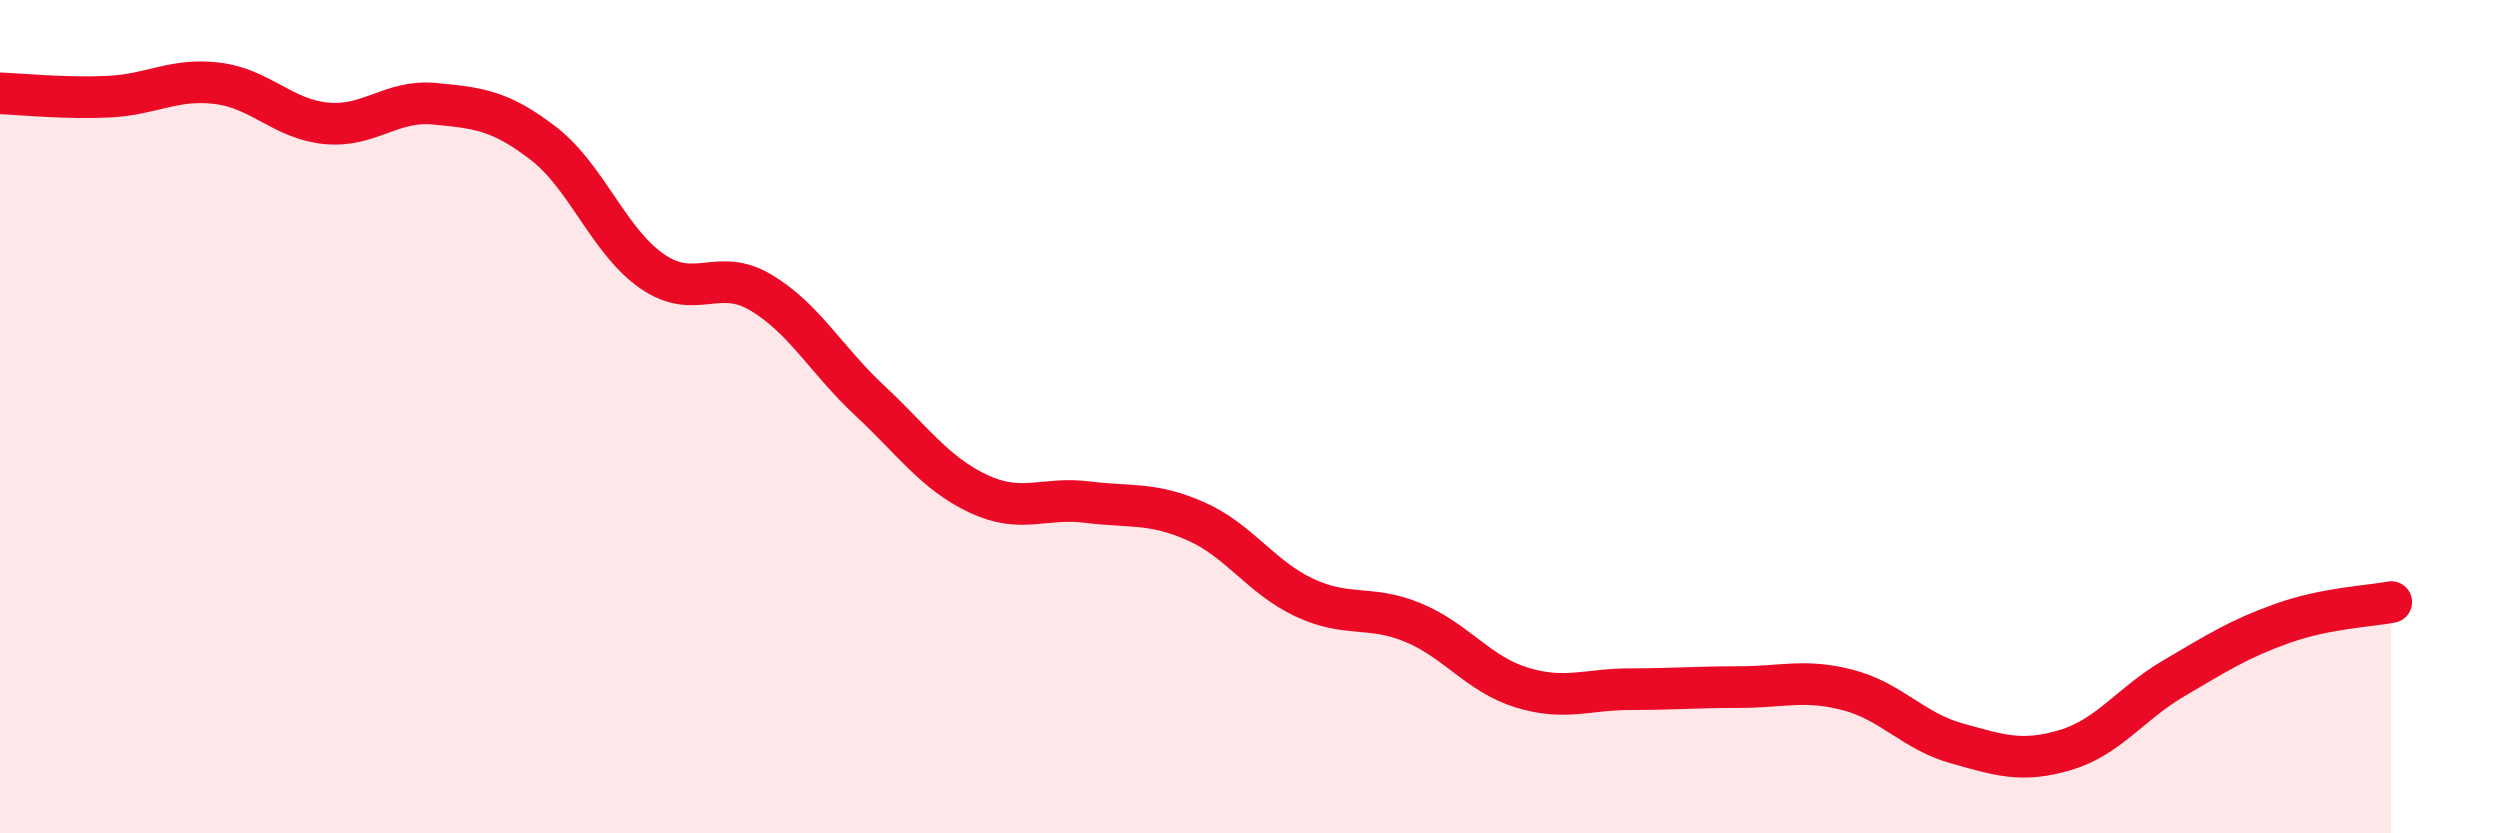
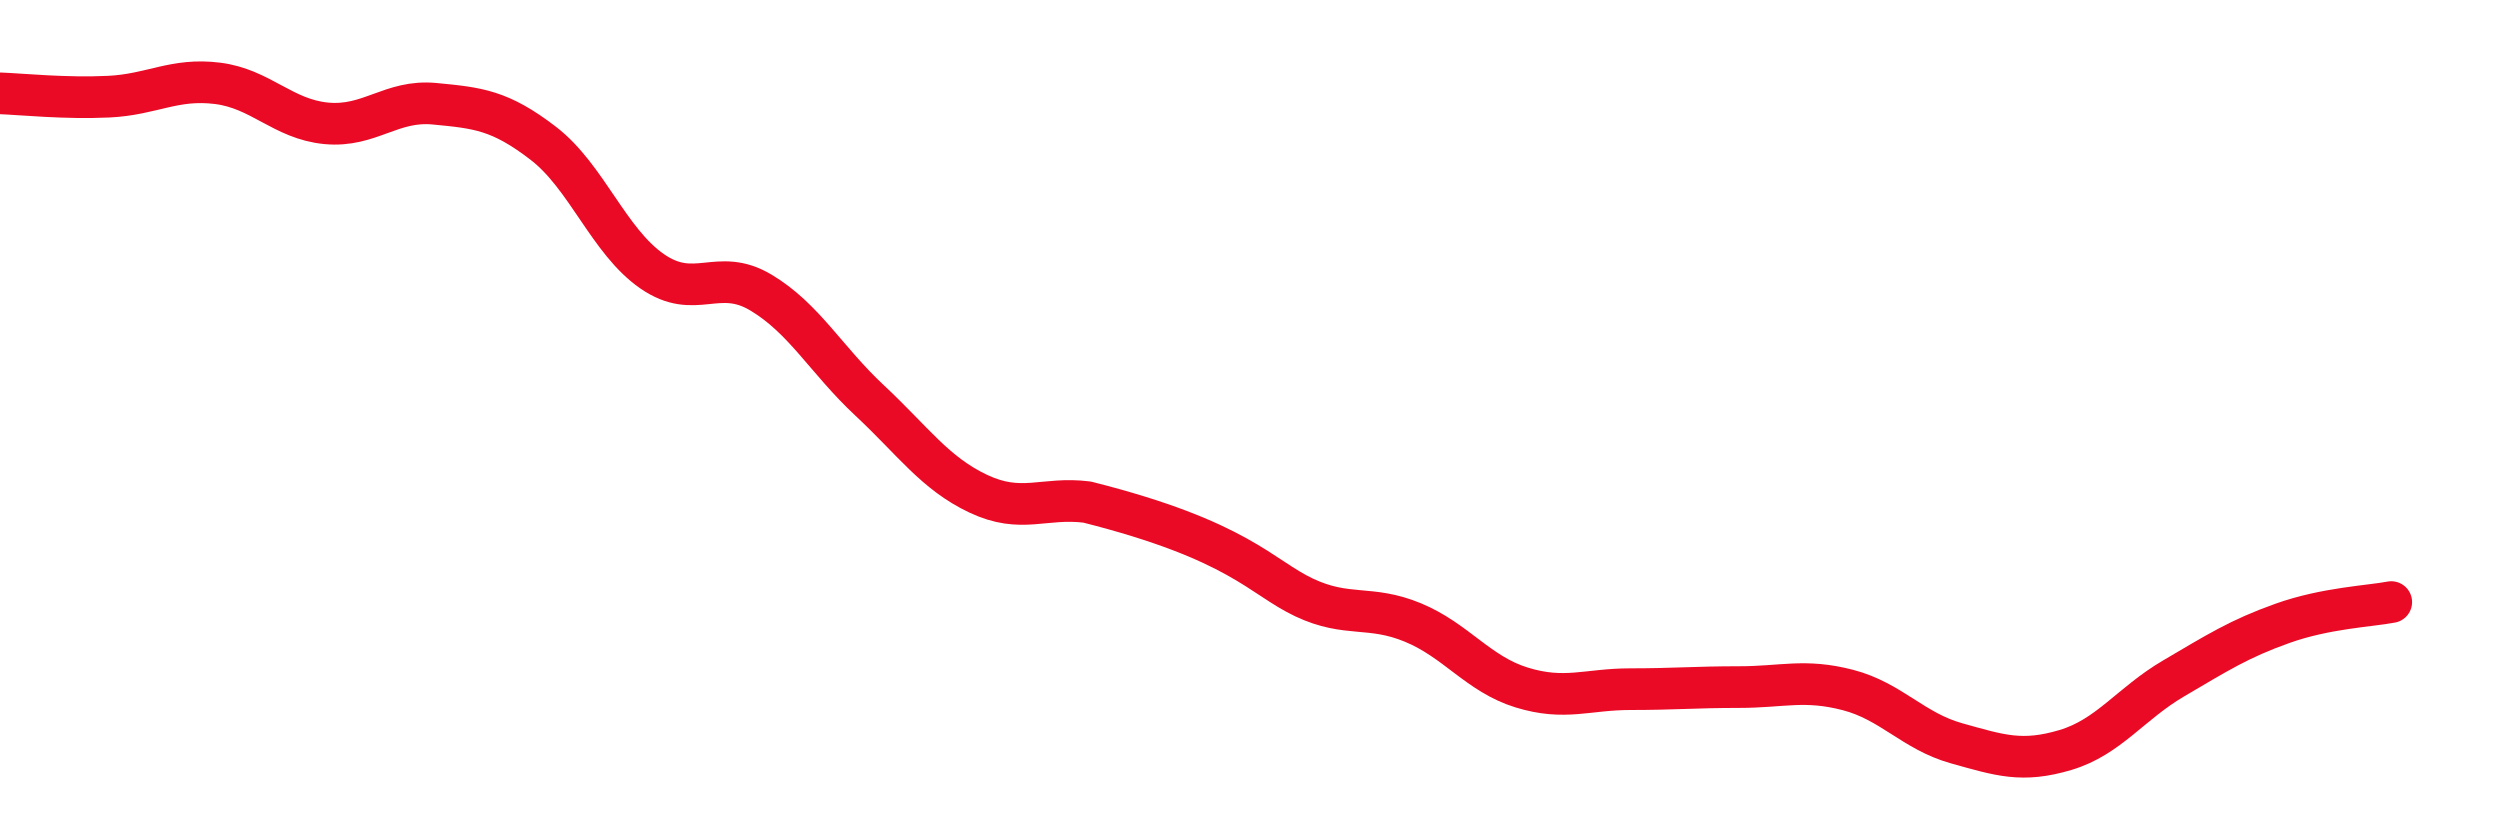
<svg xmlns="http://www.w3.org/2000/svg" width="60" height="20" viewBox="0 0 60 20">
-   <path d="M 0,2.24 C 0.52,2.26 1.57,2.37 2.61,2.32 C 3.65,2.27 4.18,1.87 5.22,2 C 6.26,2.13 6.79,2.86 7.83,2.96 C 8.87,3.06 9.39,2.39 10.43,2.49 C 11.47,2.59 12,2.64 13.04,3.44 C 14.08,4.24 14.61,5.79 15.65,6.51 C 16.69,7.23 17.22,6.4 18.26,7.02 C 19.3,7.64 19.83,8.64 20.87,9.61 C 21.91,10.58 22.44,11.36 23.48,11.85 C 24.52,12.34 25.05,11.92 26.09,12.05 C 27.13,12.18 27.66,12.05 28.7,12.51 C 29.74,12.97 30.26,13.85 31.3,14.34 C 32.34,14.83 32.87,14.51 33.91,14.94 C 34.95,15.37 35.48,16.18 36.52,16.5 C 37.56,16.82 38.09,16.54 39.13,16.54 C 40.17,16.54 40.7,16.49 41.74,16.49 C 42.78,16.49 43.31,16.29 44.35,16.56 C 45.39,16.83 45.92,17.55 46.96,17.84 C 48,18.13 48.53,18.31 49.57,18 C 50.61,17.69 51.13,16.89 52.17,16.28 C 53.21,15.67 53.74,15.33 54.78,14.96 C 55.82,14.59 56.87,14.55 57.39,14.45L57.39 20L0 20Z" fill="#EB0A25" opacity="0.1" stroke-linecap="round" stroke-linejoin="round" />
-   <path d="M 0,2.24 C 0.52,2.26 1.57,2.37 2.61,2.32 C 3.65,2.27 4.18,1.87 5.22,2 C 6.26,2.13 6.79,2.86 7.83,2.96 C 8.87,3.06 9.39,2.39 10.43,2.49 C 11.47,2.59 12,2.64 13.04,3.44 C 14.08,4.24 14.61,5.79 15.65,6.51 C 16.69,7.23 17.22,6.4 18.26,7.02 C 19.3,7.64 19.83,8.64 20.87,9.61 C 21.91,10.58 22.44,11.36 23.48,11.85 C 24.52,12.34 25.05,11.92 26.09,12.05 C 27.13,12.18 27.66,12.05 28.7,12.51 C 29.74,12.97 30.26,13.85 31.3,14.34 C 32.34,14.83 32.87,14.51 33.91,14.94 C 34.95,15.37 35.48,16.18 36.52,16.5 C 37.56,16.82 38.09,16.54 39.13,16.54 C 40.17,16.54 40.7,16.49 41.74,16.49 C 42.78,16.49 43.31,16.29 44.35,16.56 C 45.39,16.83 45.92,17.55 46.96,17.84 C 48,18.13 48.53,18.31 49.57,18 C 50.61,17.69 51.13,16.89 52.17,16.28 C 53.21,15.67 53.74,15.33 54.78,14.96 C 55.82,14.59 56.87,14.55 57.39,14.45" stroke="#EB0A25" stroke-width="1" fill="none" stroke-linecap="round" stroke-linejoin="round" />
+   <path d="M 0,2.24 C 0.52,2.26 1.57,2.37 2.61,2.32 C 3.65,2.27 4.18,1.87 5.22,2 C 6.26,2.13 6.79,2.86 7.83,2.96 C 8.87,3.06 9.39,2.39 10.43,2.49 C 11.47,2.59 12,2.64 13.04,3.44 C 14.08,4.24 14.61,5.79 15.65,6.51 C 16.69,7.23 17.22,6.4 18.26,7.02 C 19.3,7.64 19.83,8.64 20.87,9.61 C 21.91,10.58 22.44,11.36 23.48,11.85 C 24.52,12.34 25.05,11.92 26.09,12.05 C 29.74,12.97 30.26,13.85 31.3,14.34 C 32.34,14.83 32.87,14.51 33.91,14.94 C 34.95,15.37 35.48,16.18 36.52,16.5 C 37.56,16.82 38.09,16.54 39.13,16.54 C 40.17,16.54 40.7,16.49 41.74,16.49 C 42.78,16.49 43.31,16.29 44.35,16.56 C 45.39,16.83 45.92,17.55 46.96,17.84 C 48,18.13 48.53,18.31 49.57,18 C 50.61,17.69 51.13,16.89 52.17,16.28 C 53.21,15.67 53.74,15.33 54.78,14.96 C 55.82,14.59 56.87,14.55 57.39,14.45" stroke="#EB0A25" stroke-width="1" fill="none" stroke-linecap="round" stroke-linejoin="round" />
</svg>